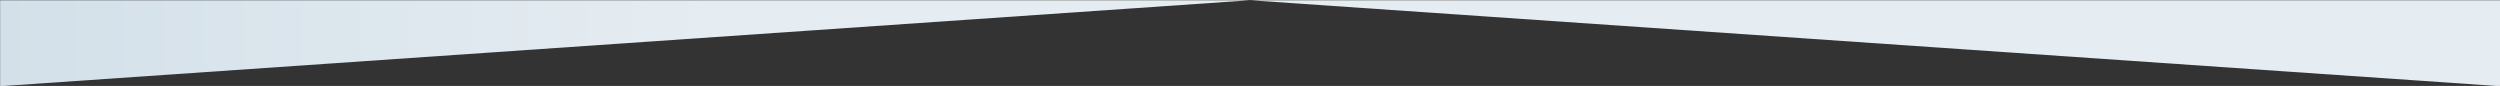
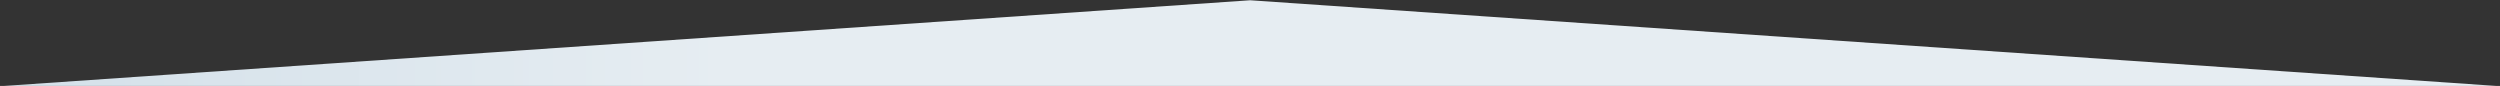
<svg xmlns="http://www.w3.org/2000/svg" version="1.1" id="Laag_1" x="0px" y="0px" viewBox="0 0 1920 66" style="enable-background:new 0 0 1920 66;" xml:space="preserve">
  <rect x="0" y="0" width="1920" height="66" fill="#333333" stroke="none" />
  <style type="text/css">
	.st0{fill:url(#Path_2_1_);}
</style>
  <linearGradient id="Path_2_1_" gradientUnits="userSpaceOnUse" x1="2.281" y1="577.497" x2="1.281" y2="577.497" gradientTransform="matrix(1920 0 0 -66 -2459.845 38148.008)">
    <stop offset="0" style="stop-color:#E6EDF2" />
    <stop offset="0.707" style="stop-color:#E6EDF2" />
    <stop offset="1" style="stop-color:#D3E0E9" />
  </linearGradient>
-   <path id="Path_2" class="st0" d="M1920.1,66.2l-960-66l-960,66v-66h1920V66.2z" />
+   <path id="Path_2" class="st0" d="M1920.1,66.2l-960-66l-960,66v-66V66.2z" />
</svg>